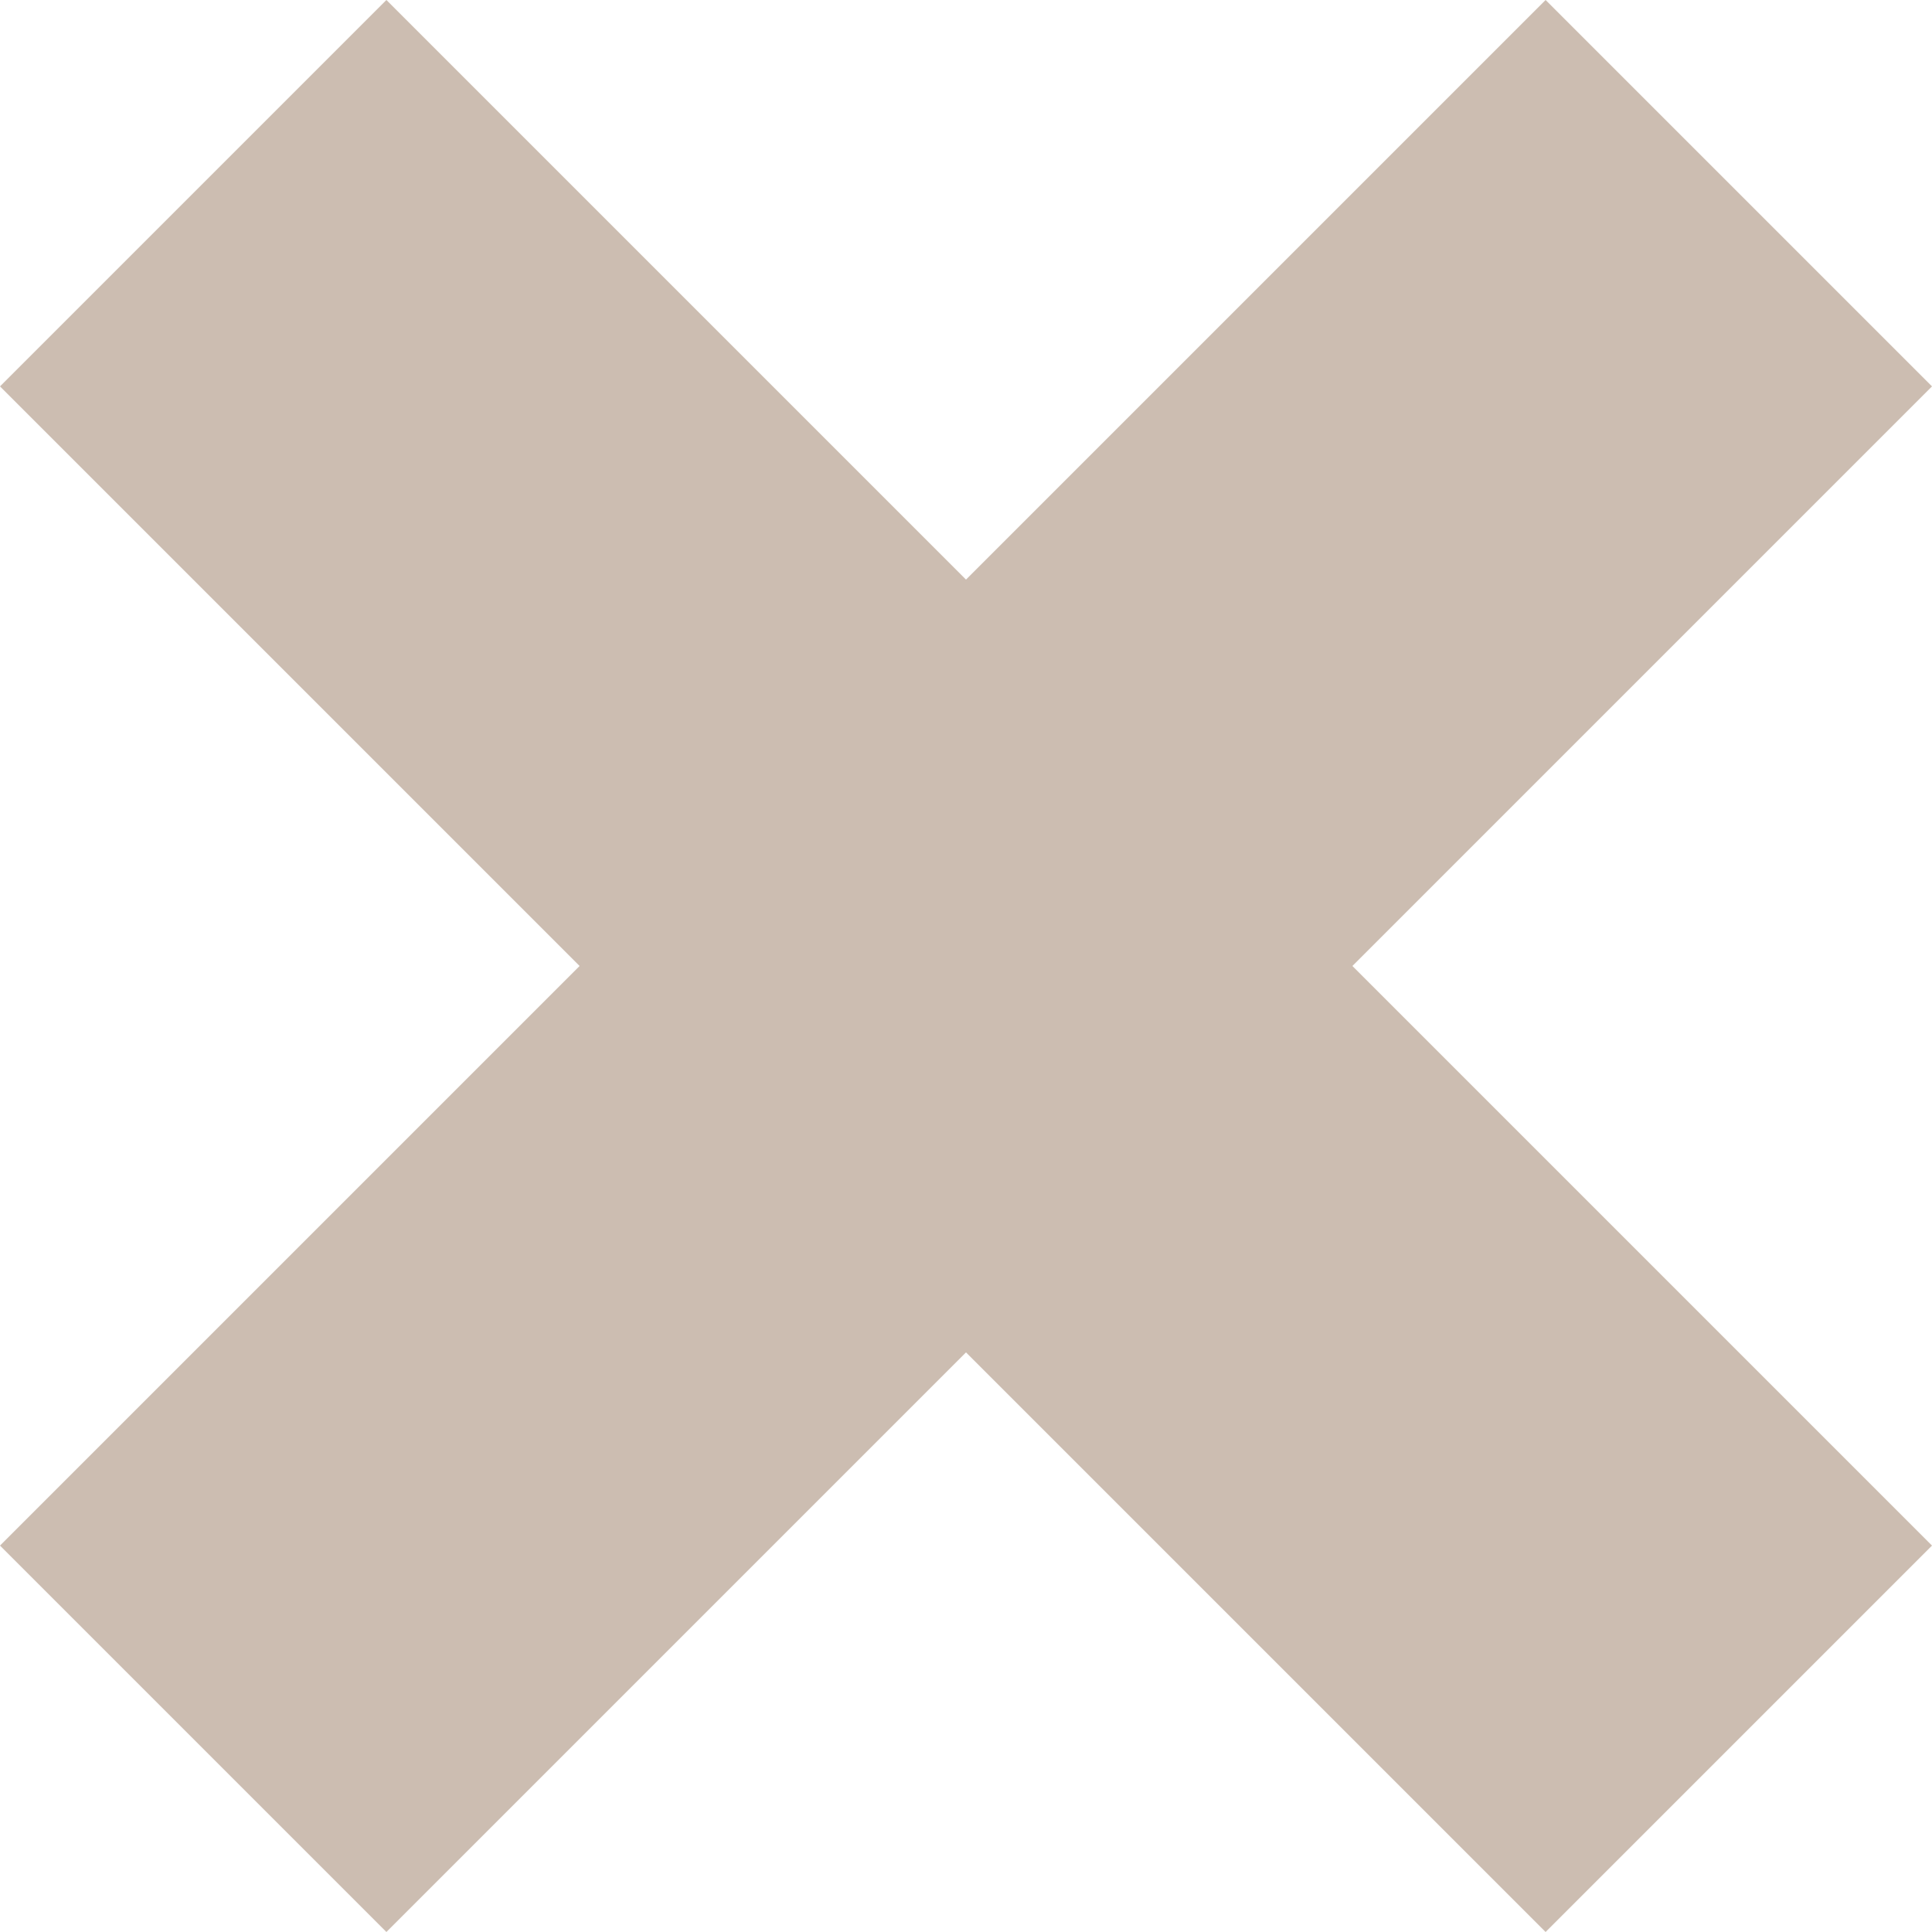
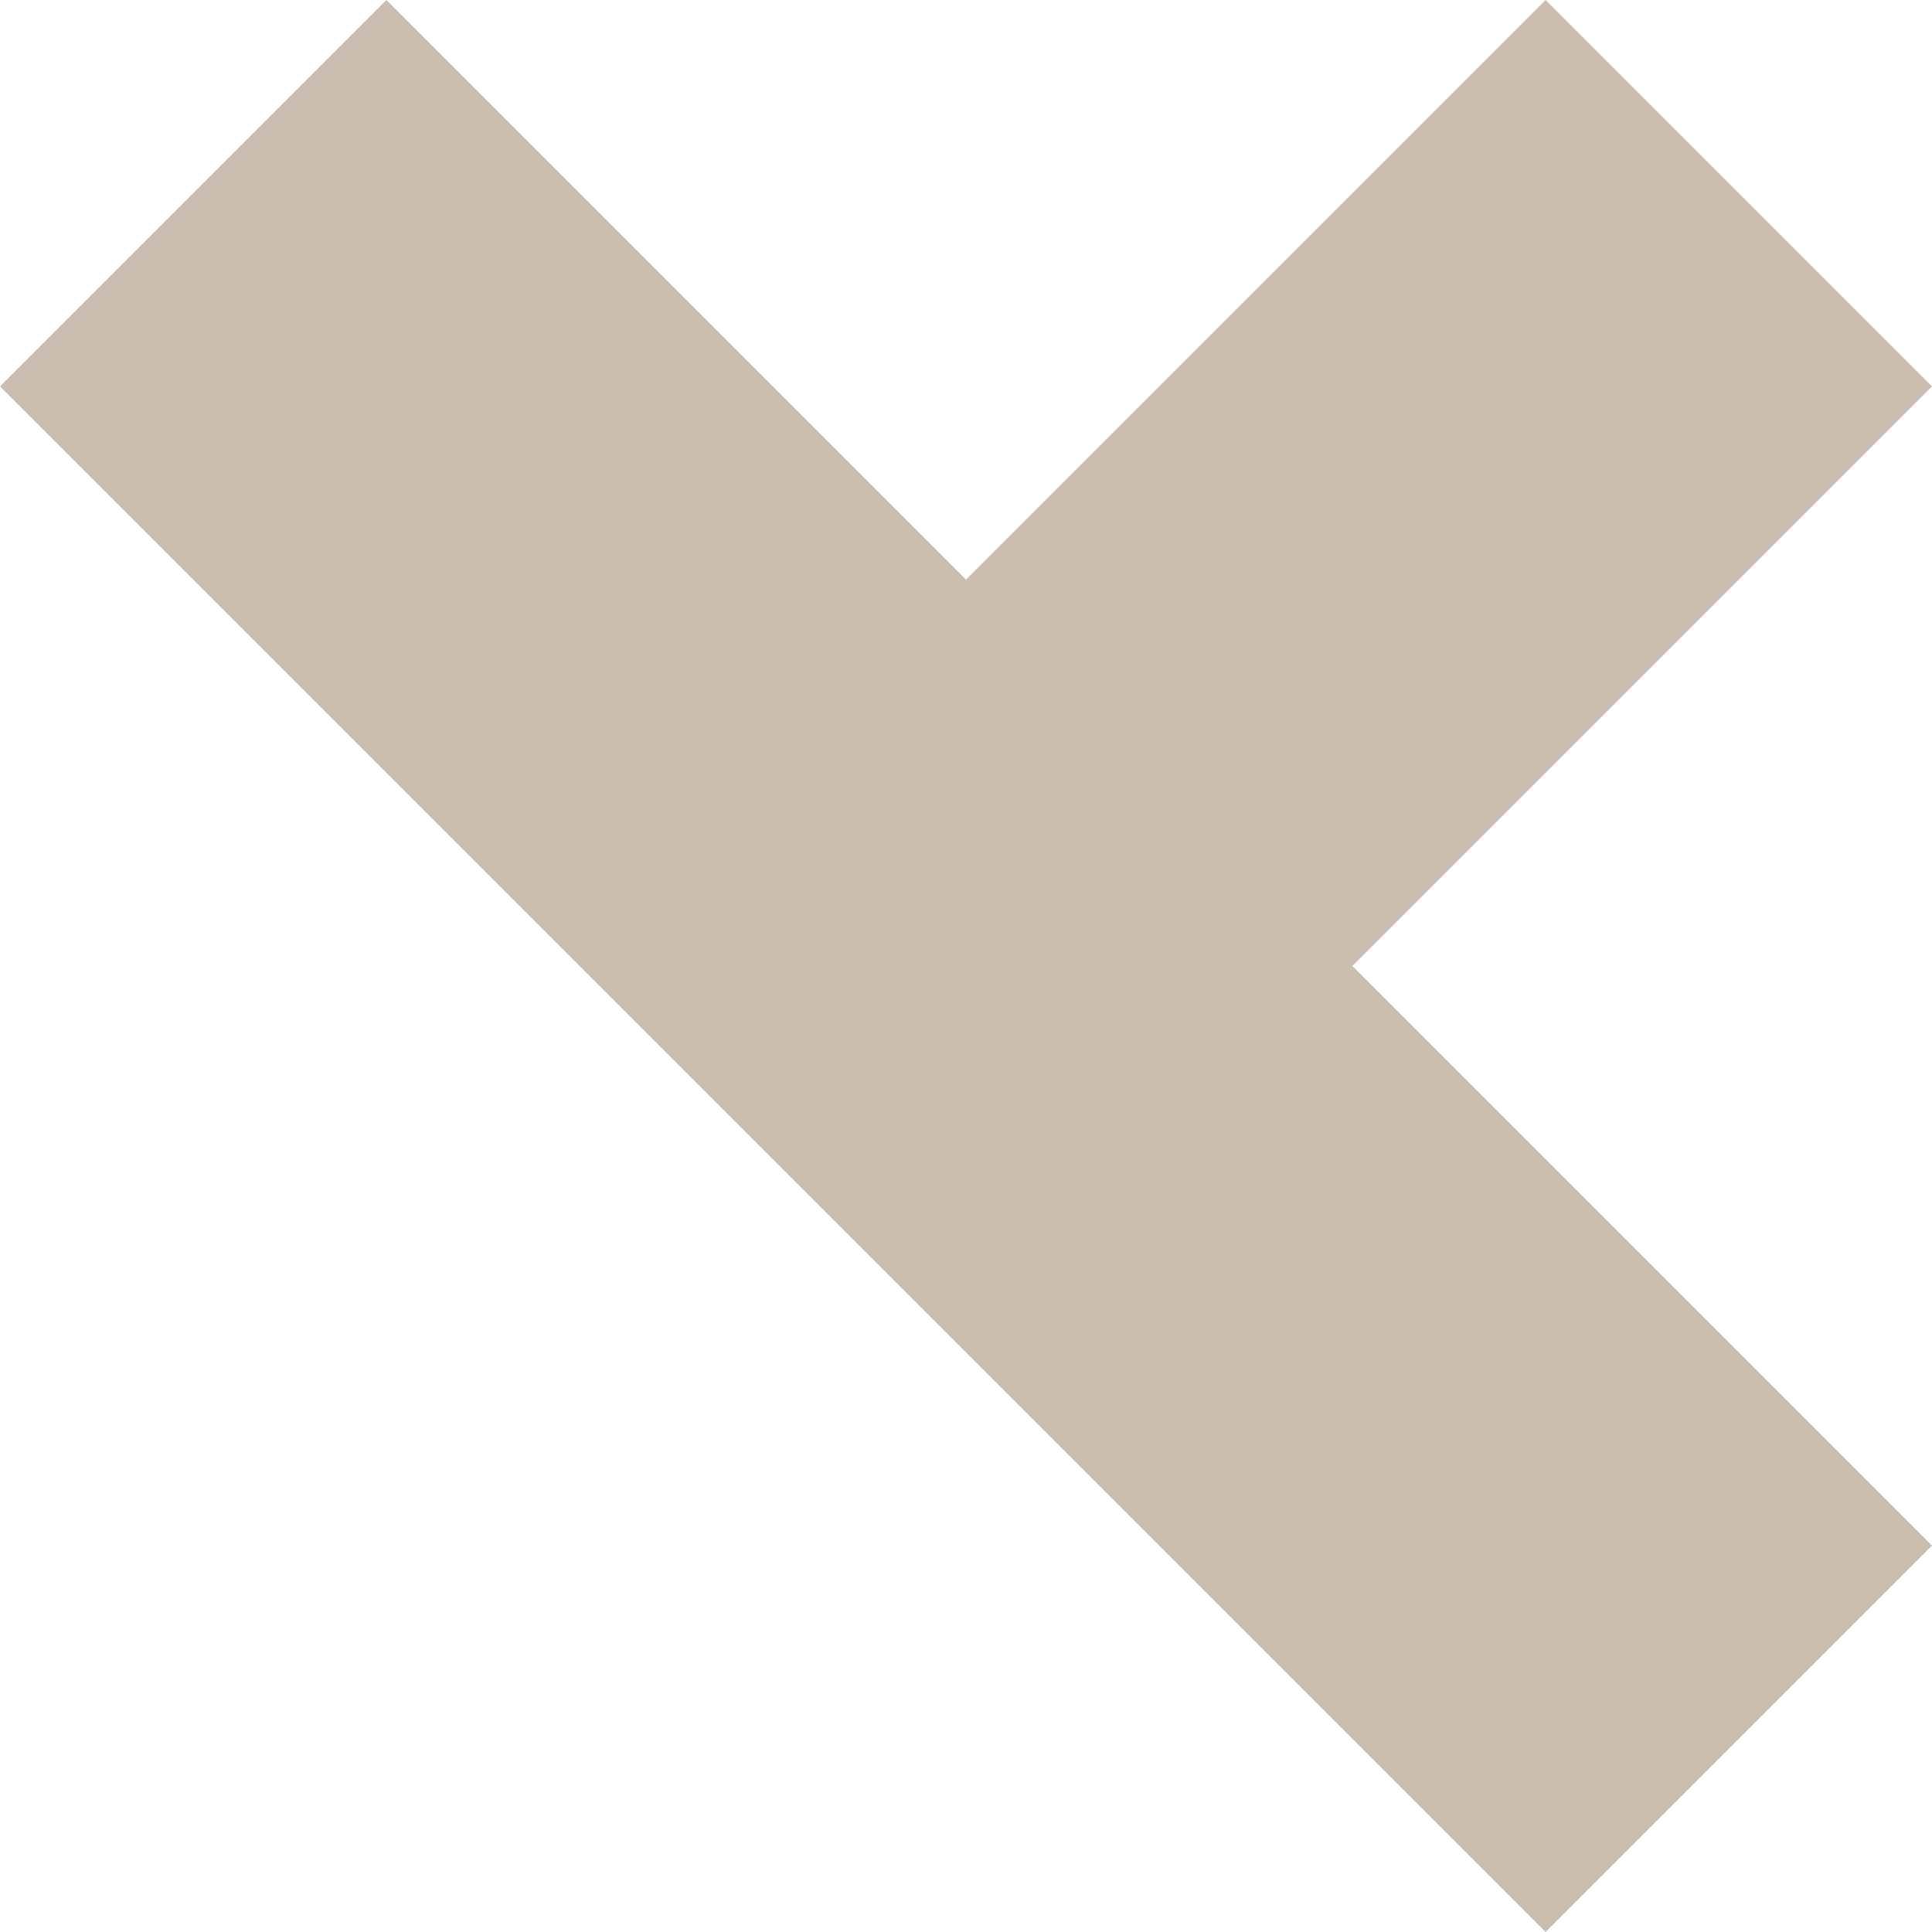
<svg xmlns="http://www.w3.org/2000/svg" version="1.1" id="Layer_1" x="0px" y="0px" viewBox="0 0 15 15" style="enable-background:new 0 0 15 15;" xml:space="preserve">
  <style type="text/css">
	.st0{fill:#CCBDB1;}
</style>
  <g>
-     <path class="st0" d="M15,12l-4.5-4.5L15,3l-3-3L7.5,4.5L3,0L0,3l4.5,4.5L0,12l3,3l4.5-4.5L12,15L15,12z M15,12" />
+     <path class="st0" d="M15,12l-4.5-4.5L15,3l-3-3L7.5,4.5L3,0L0,3l4.5,4.5L0,12l4.5-4.5L12,15L15,12z M15,12" />
  </g>
</svg>